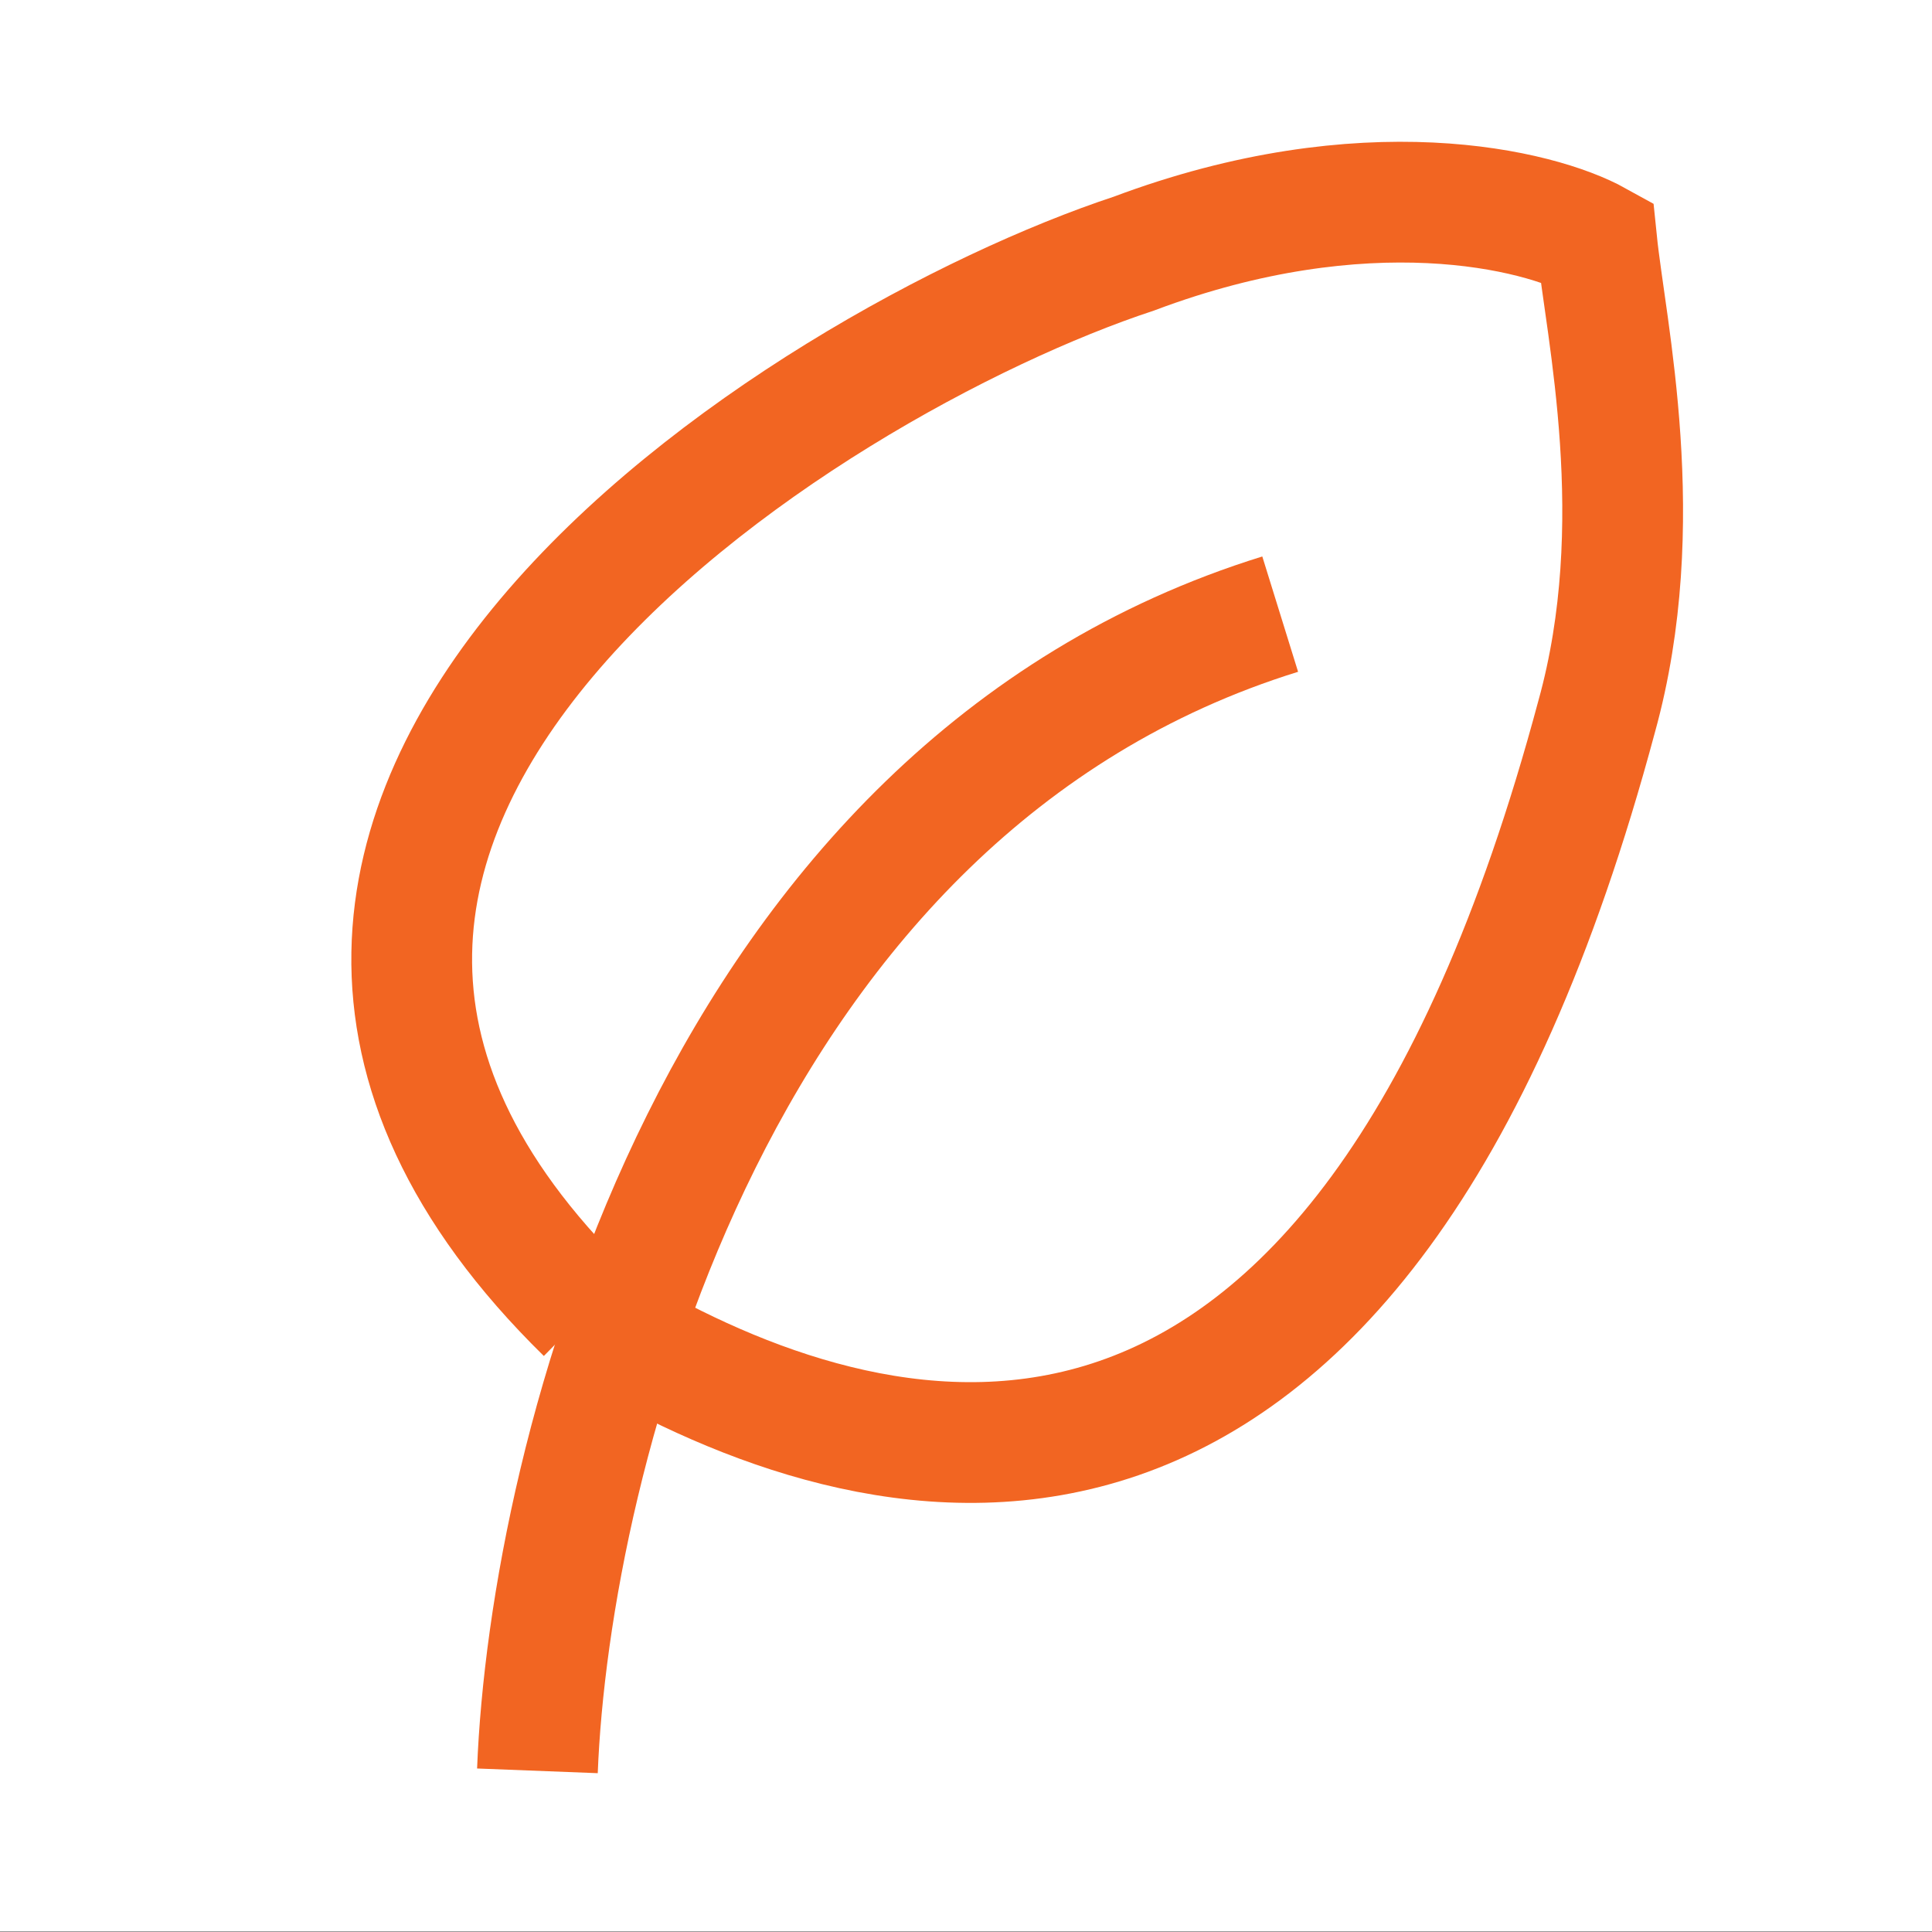
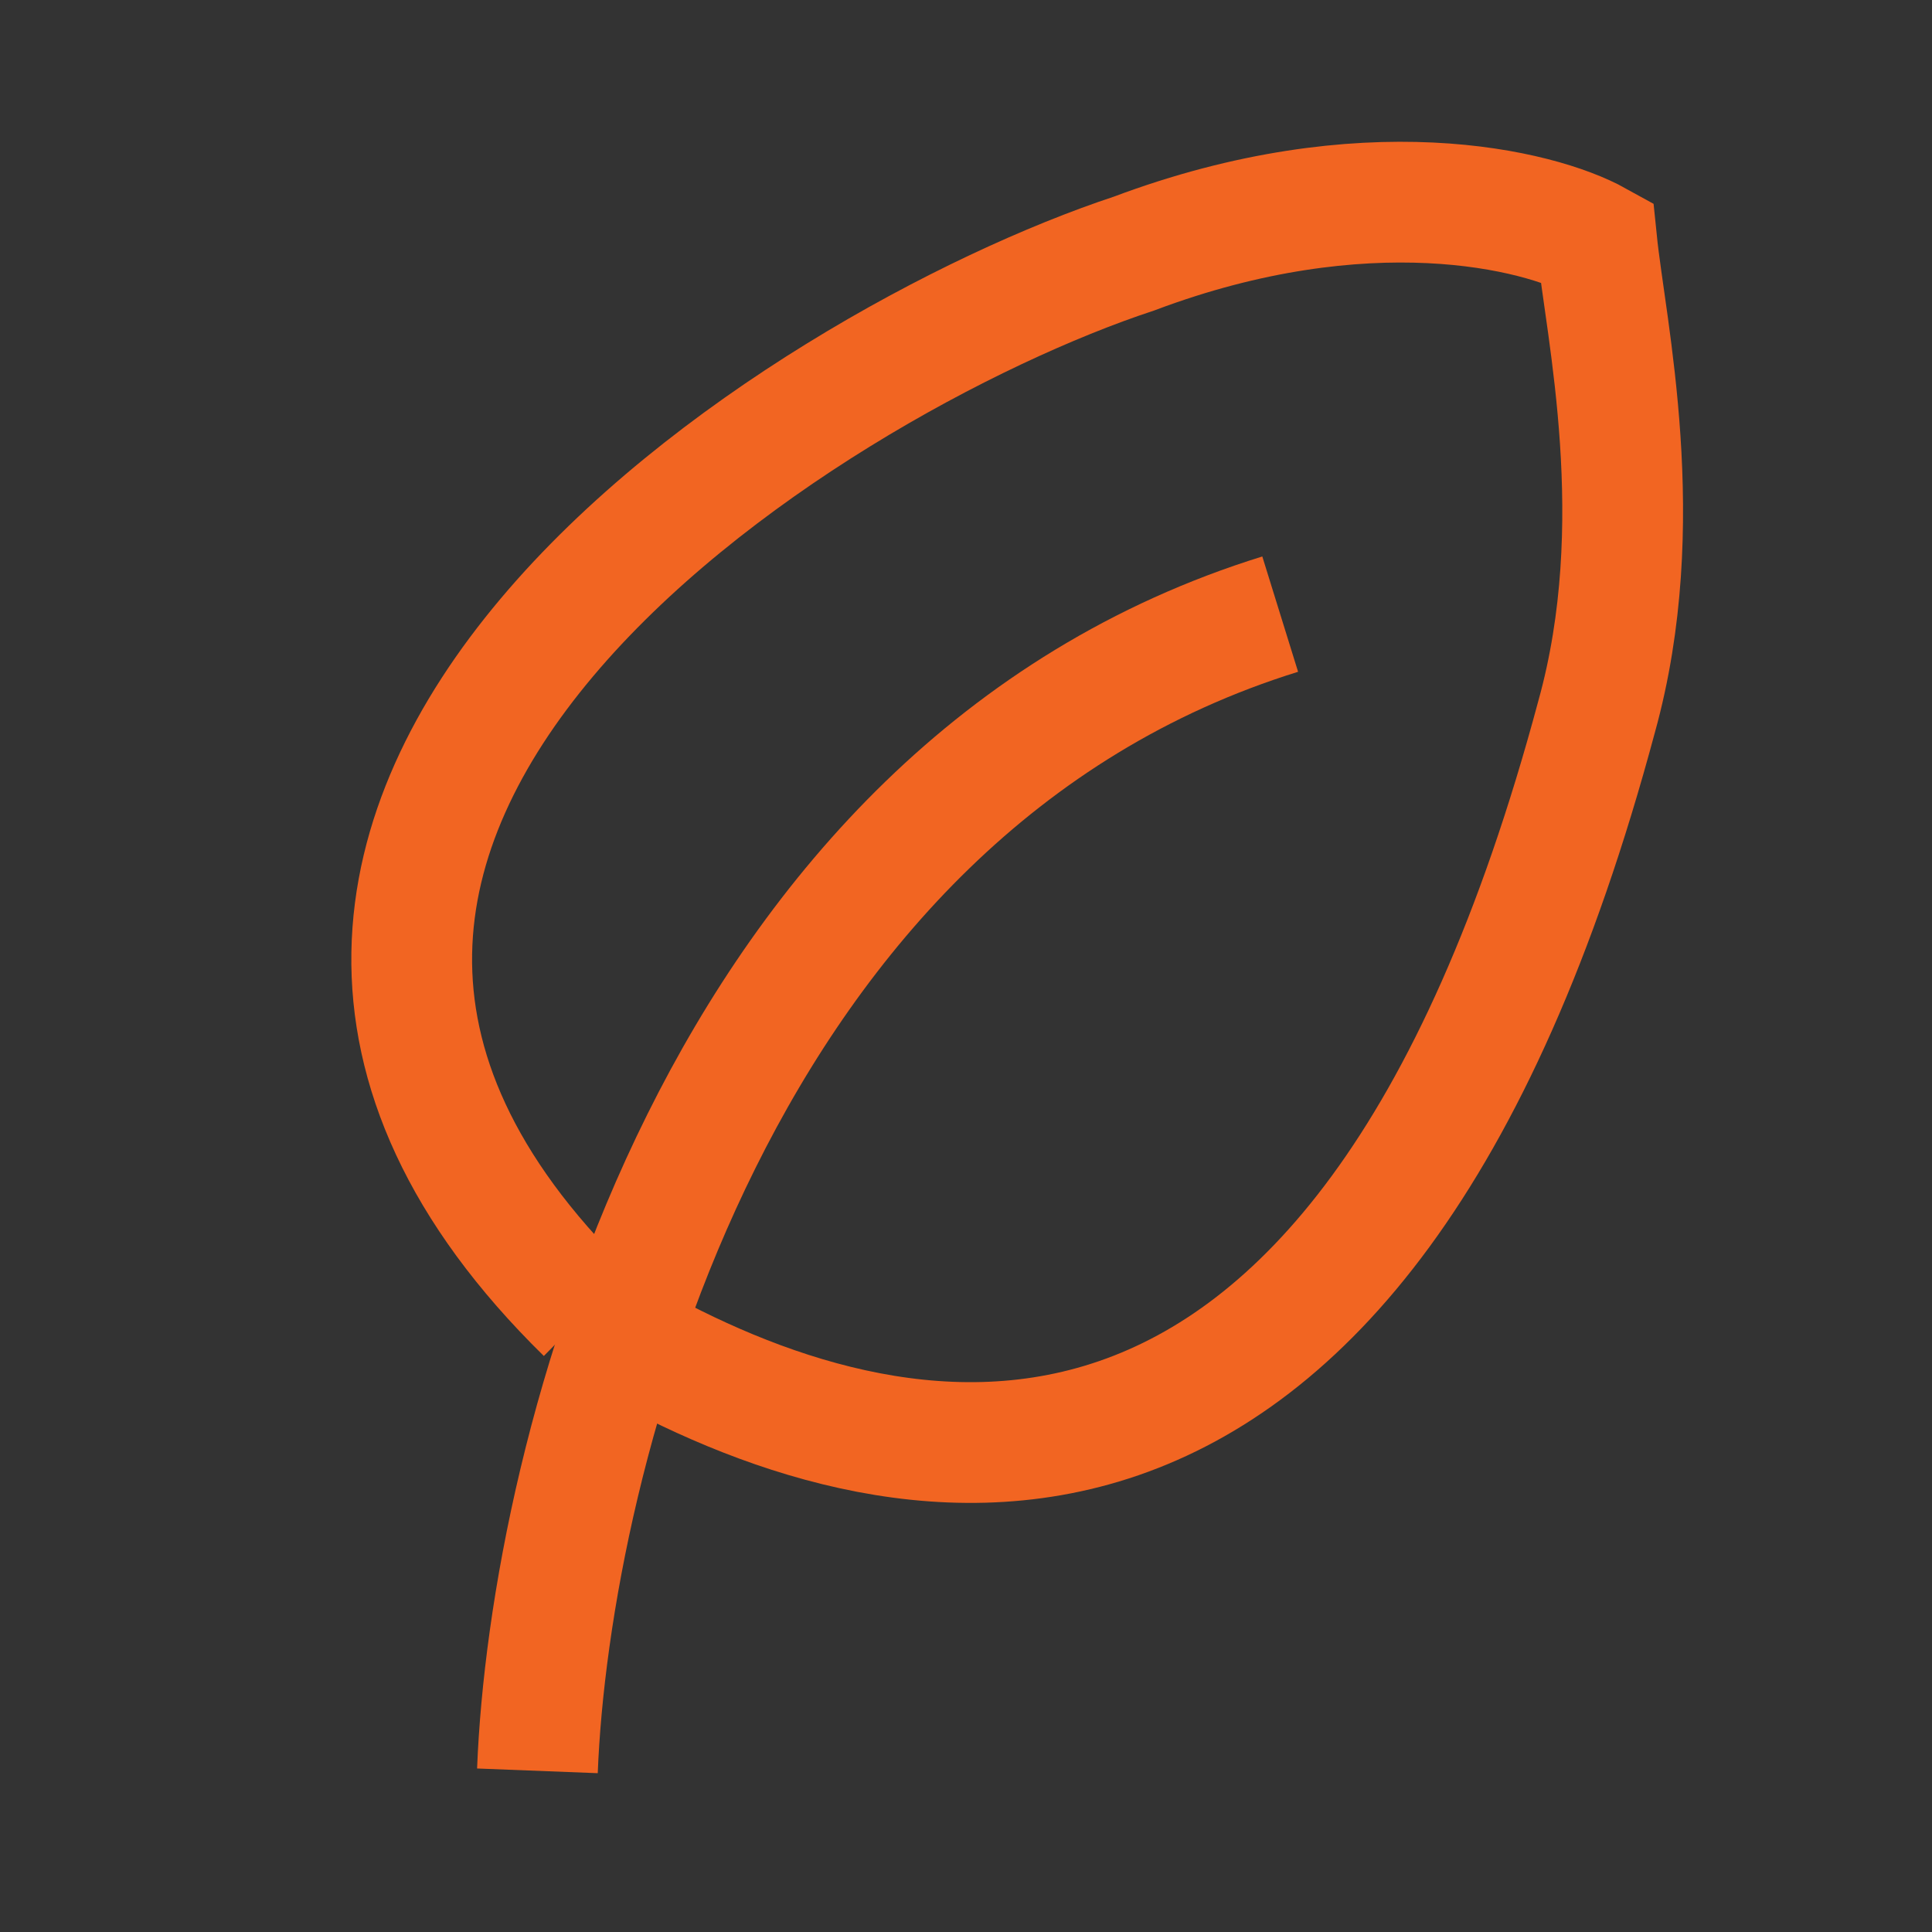
<svg xmlns="http://www.w3.org/2000/svg" width="24" height="24" viewBox="0 0 24 24" fill="none">
  <rect x="0" y="0" width="24" height="24" fill="#333333" stroke="none" />
-   <rect width="24" height="23.997" transform="translate(0 -0.002)" fill="white" />
  <path d="M6.676 21.998C6.827 18.116 8.884 9.807 15.903 7.629" stroke="#F26522" stroke-width="1.5" />
  <path d="M7.734 16.612C11.012 18.477 16.861 19.998 19.835 8.898C20.501 6.498 19.947 4.098 19.835 2.998C19.115 2.599 16.956 2.071 14.087 3.15C10.001 4.498 0.988 10.138 7.281 16.309" stroke="#F26522" stroke-width="1.5" />
</svg>